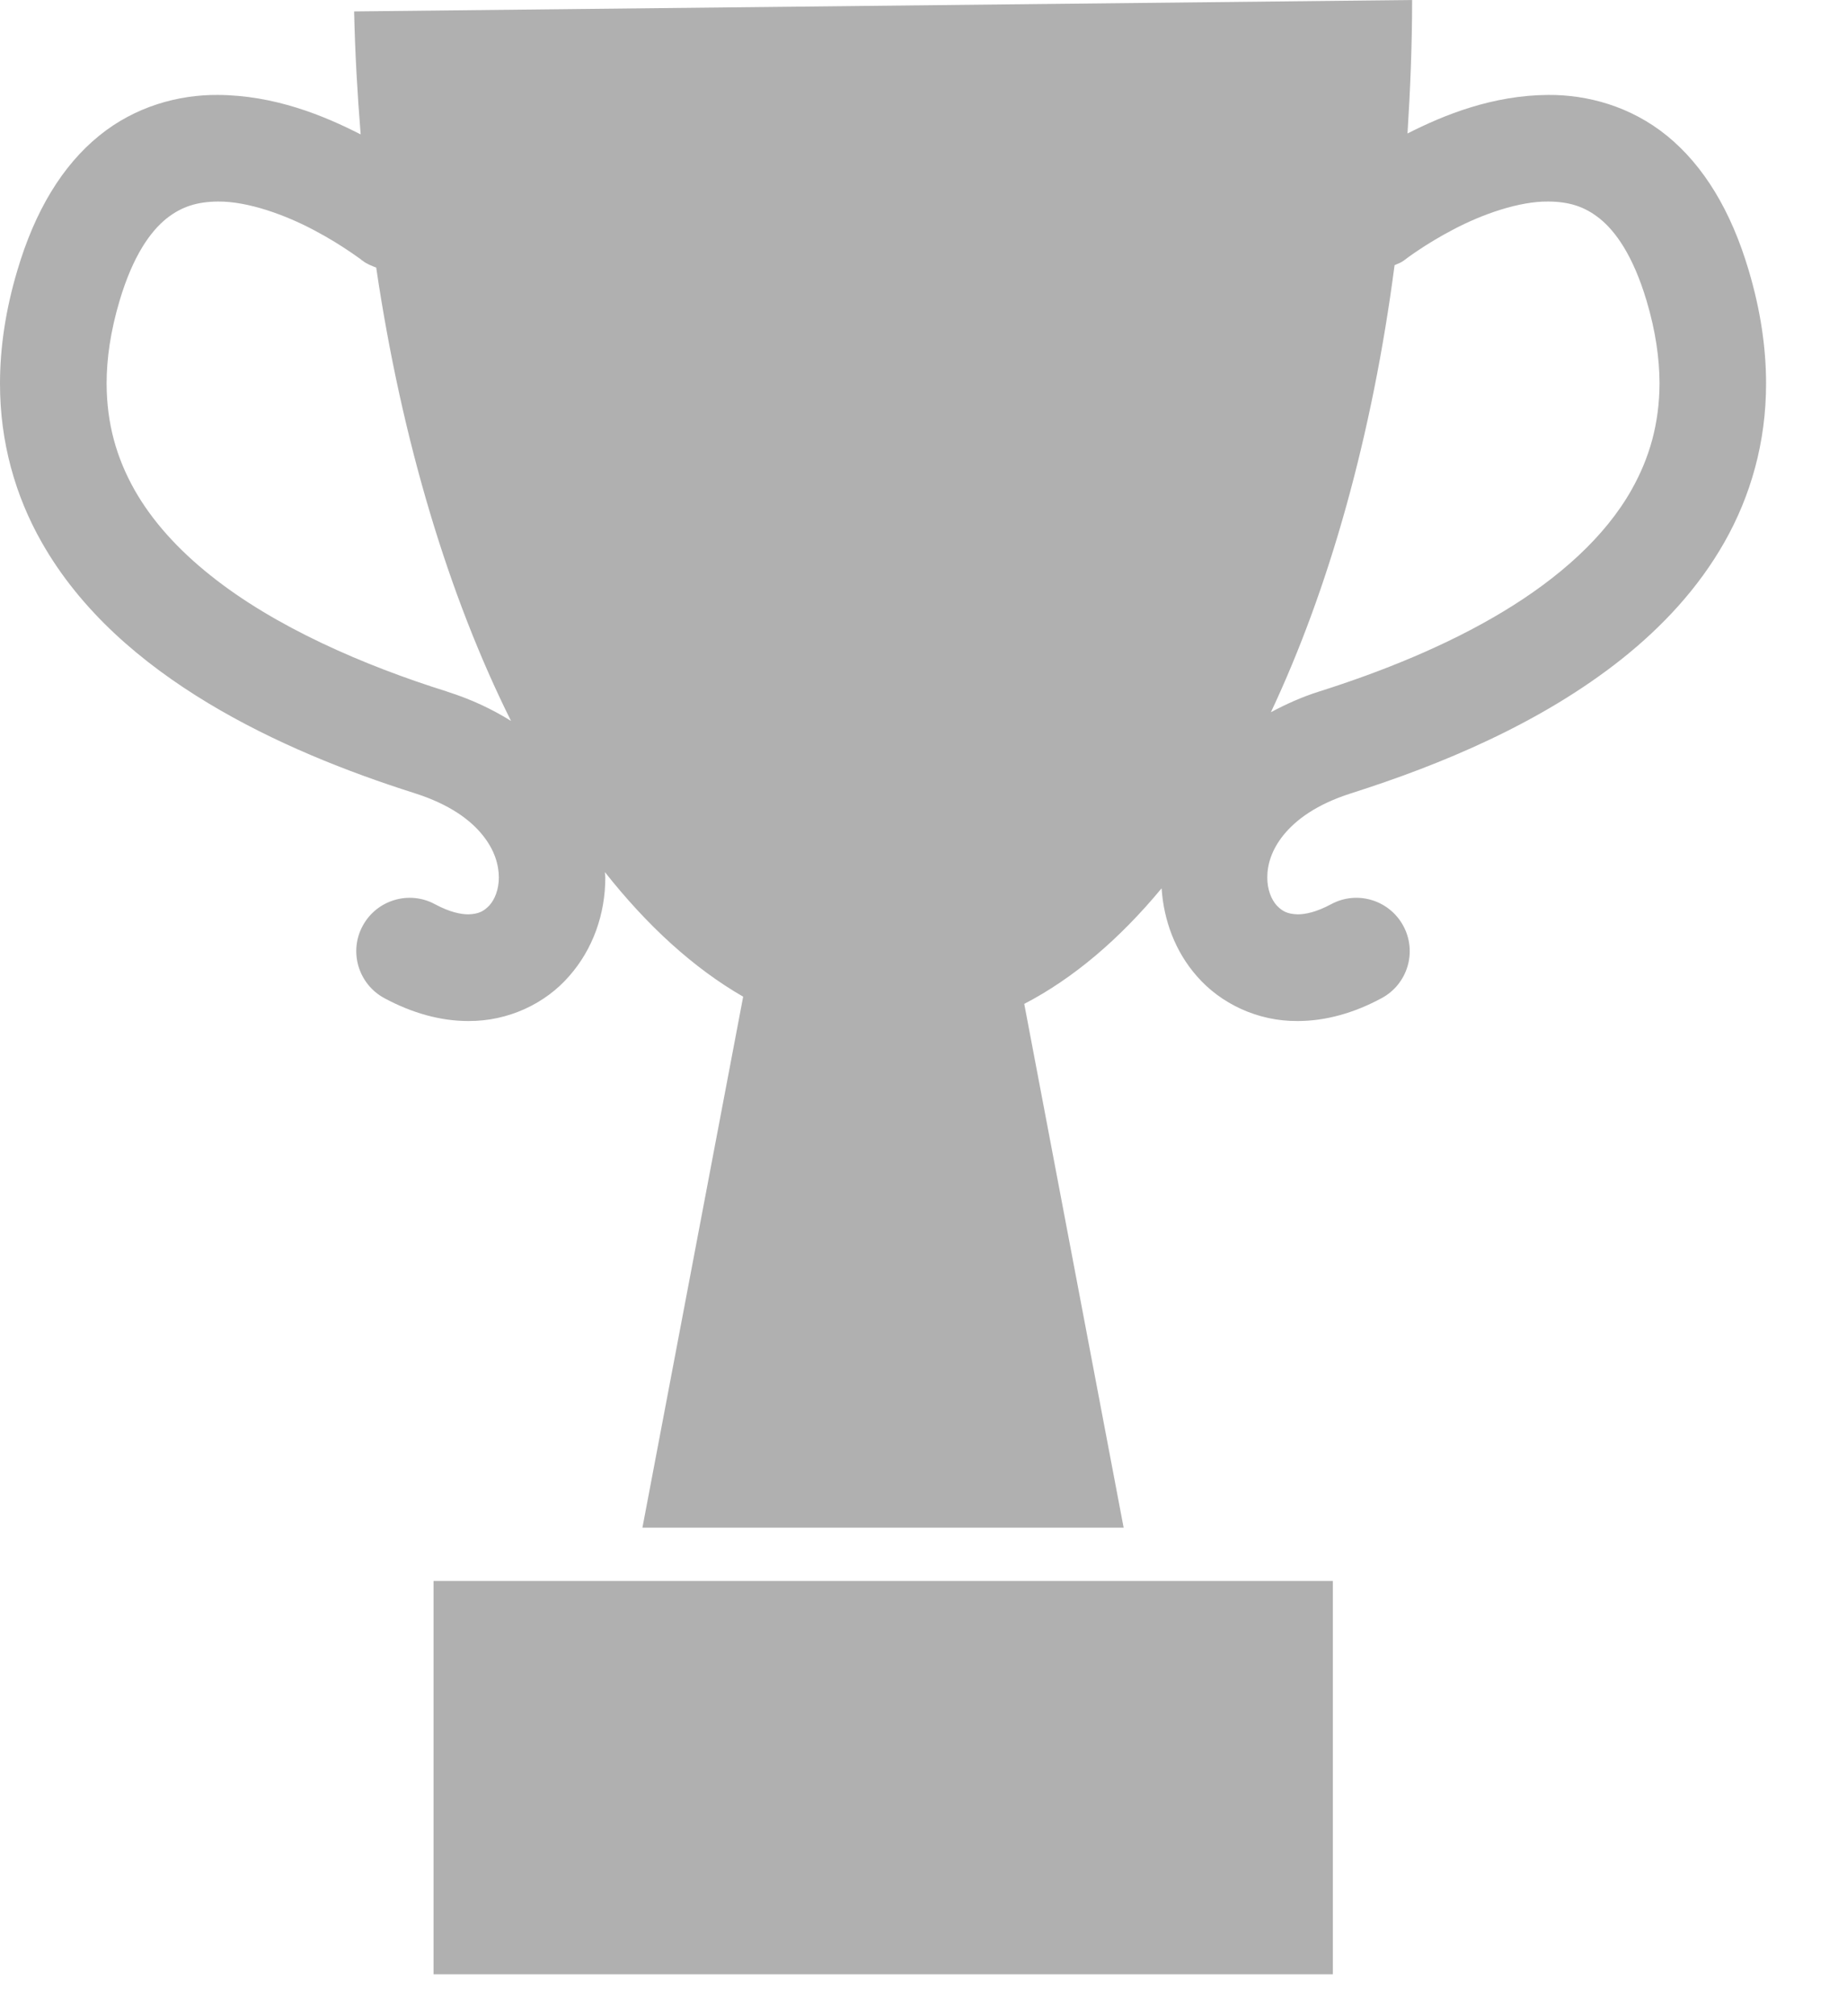
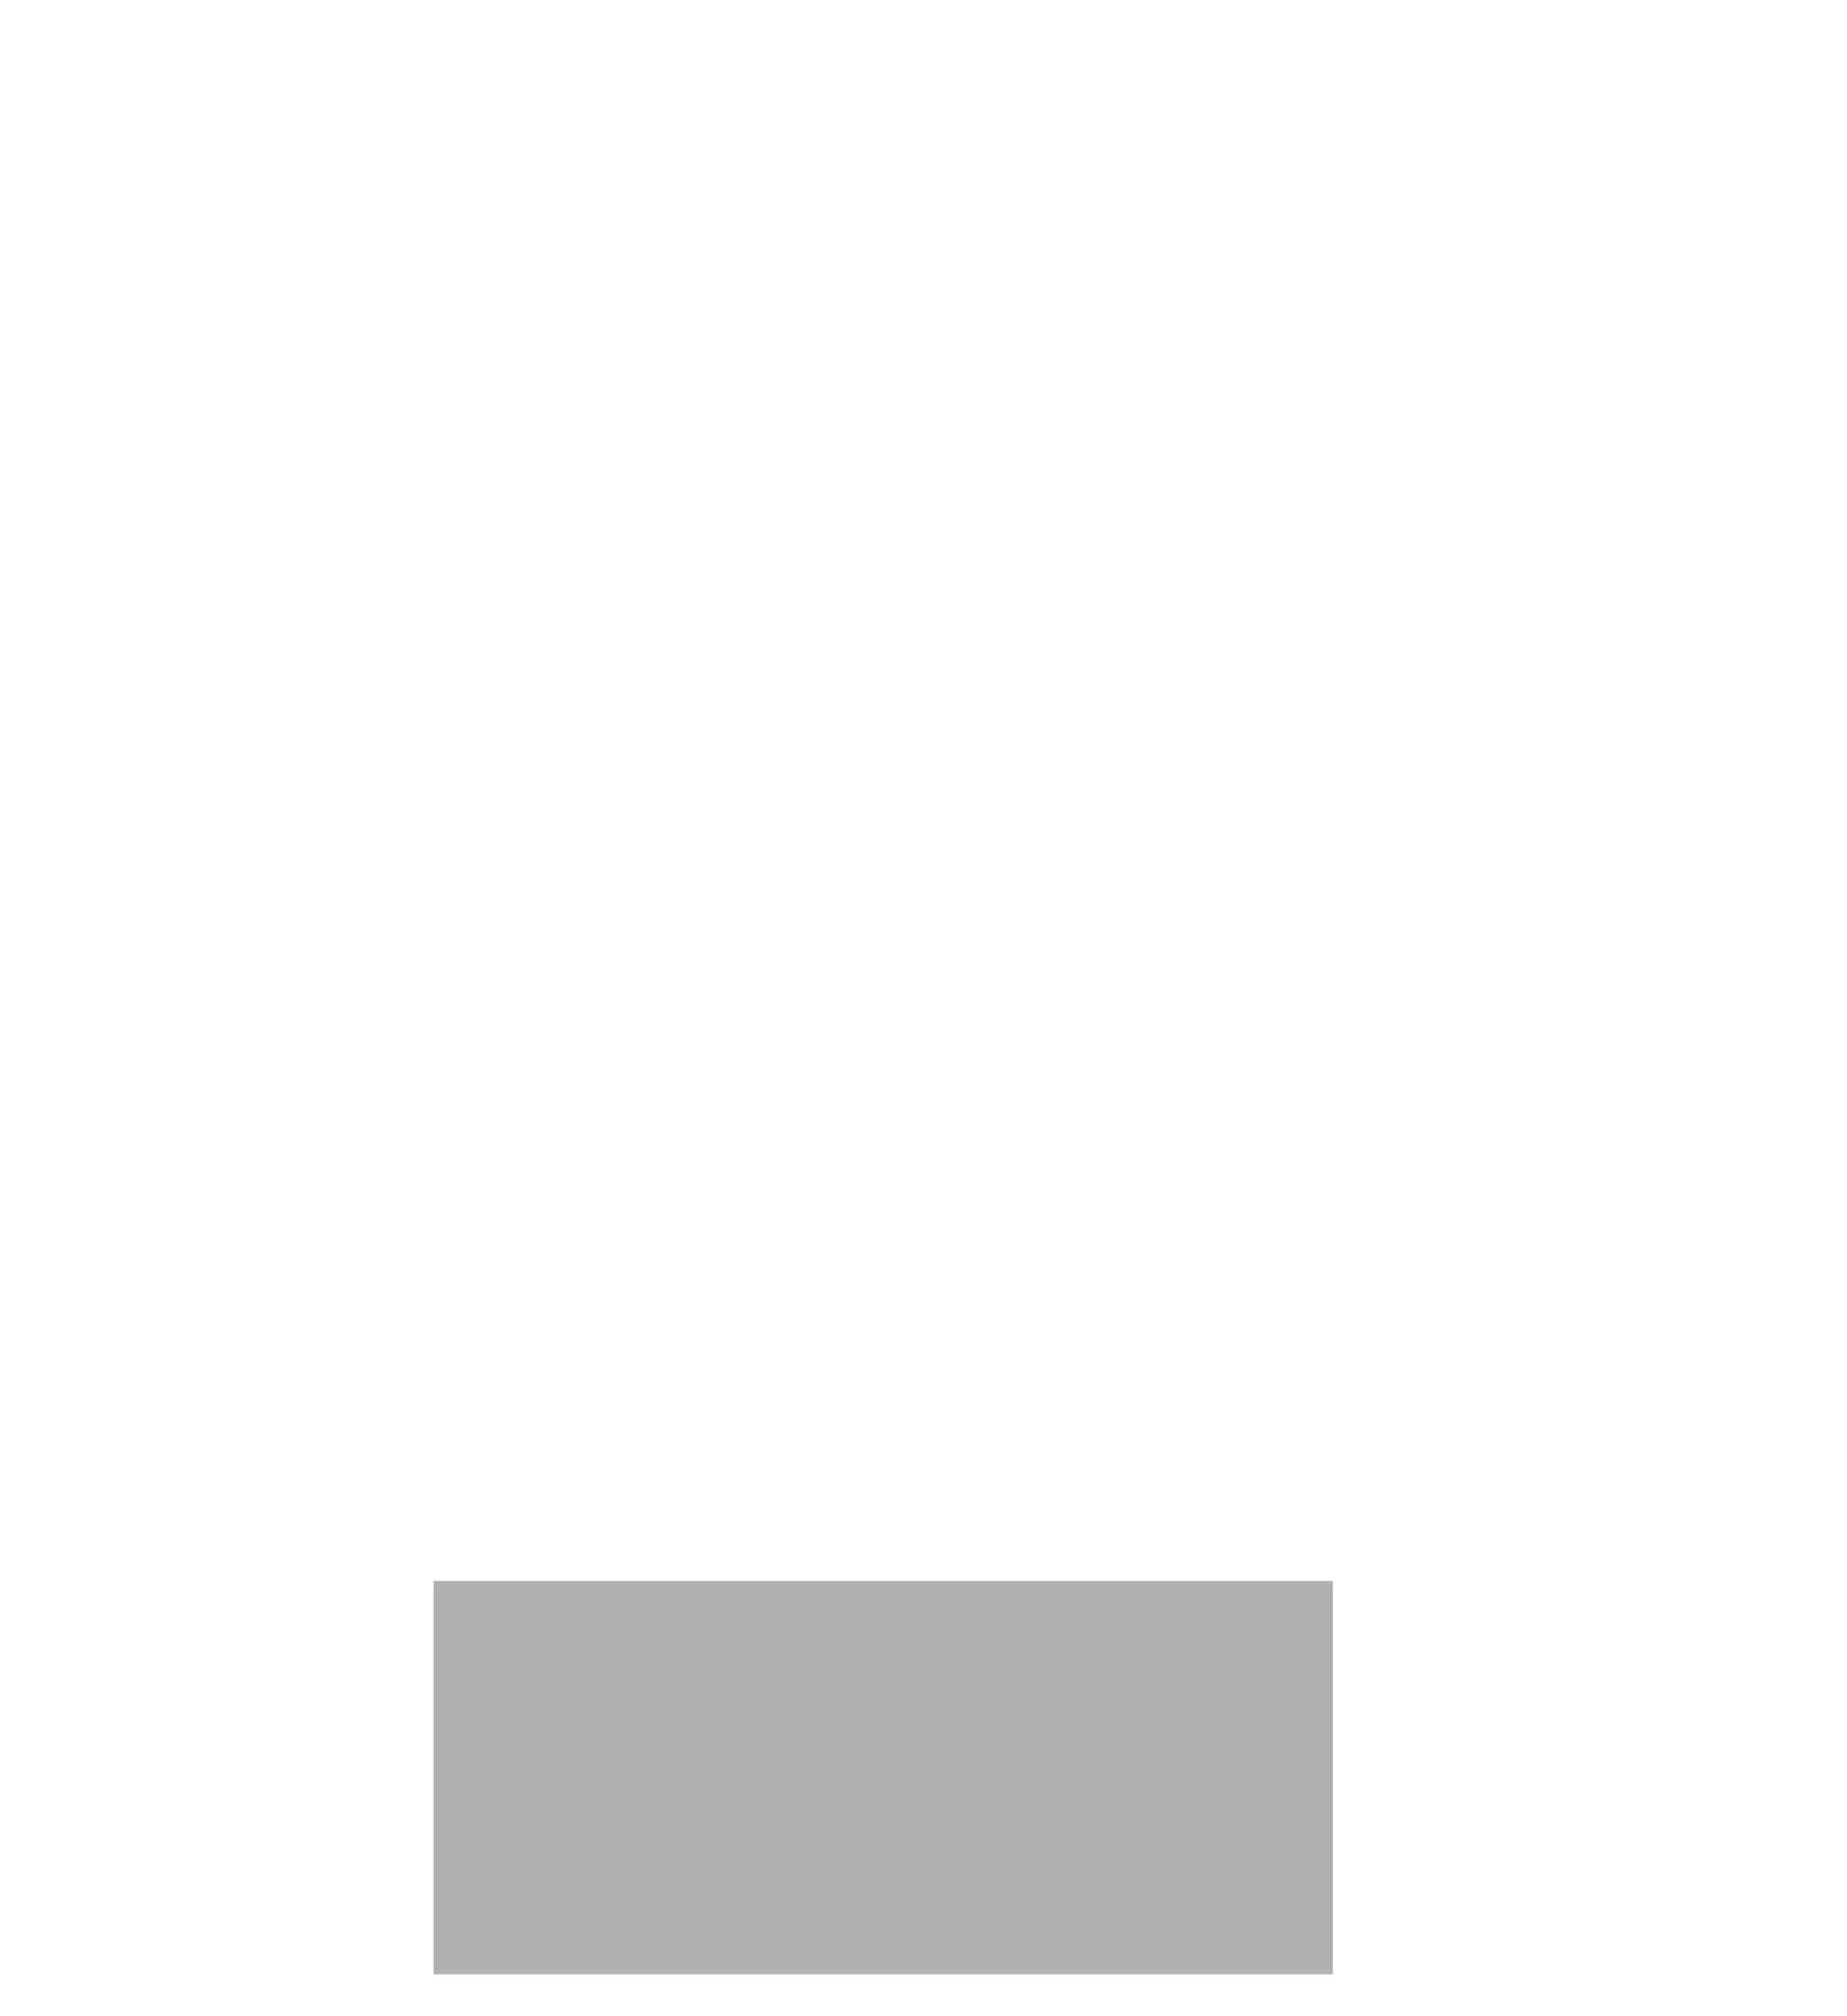
<svg xmlns="http://www.w3.org/2000/svg" width="22" height="24" viewBox="0 0 22 24" fill="none">
-   <path d="M4.218 0.136C4.229 0.633 4.257 1.12 4.296 1.6C3.852 1.373 3.268 1.134 2.594 1.13C2.131 1.127 1.614 1.263 1.179 1.617C0.744 1.971 0.417 2.506 0.206 3.221C0.067 3.687 1.61965e-06 4.137 1.61965e-06 4.564C-0.001 5.267 0.185 5.907 0.496 6.454C0.963 7.277 1.688 7.892 2.478 8.369C3.27 8.846 4.138 9.188 4.942 9.443C5.357 9.575 5.603 9.761 5.747 9.939C5.891 10.117 5.941 10.293 5.942 10.444C5.942 10.591 5.891 10.71 5.829 10.778C5.764 10.845 5.706 10.88 5.579 10.884C5.49 10.884 5.359 10.859 5.18 10.763C4.873 10.597 4.487 10.712 4.32 11.021C4.153 11.329 4.269 11.714 4.577 11.881C4.907 12.059 5.247 12.154 5.578 12.154C6.056 12.157 6.497 11.945 6.779 11.62C7.065 11.296 7.21 10.877 7.21 10.445C7.21 10.424 7.205 10.402 7.205 10.381C7.711 11.022 8.264 11.526 8.852 11.864L7.652 18.185H13.384L12.2 11.95C12.785 11.646 13.334 11.18 13.836 10.574C13.862 10.959 13.999 11.328 14.256 11.62C14.538 11.945 14.979 12.158 15.457 12.154C15.788 12.154 16.129 12.059 16.458 11.881C16.767 11.714 16.882 11.329 16.715 11.021C16.548 10.712 16.163 10.597 15.856 10.763C15.677 10.859 15.546 10.884 15.457 10.884C15.33 10.88 15.272 10.845 15.207 10.778C15.145 10.709 15.094 10.591 15.095 10.444C15.095 10.293 15.145 10.117 15.289 9.939C15.434 9.761 15.678 9.575 16.094 9.443C17.166 9.102 18.353 8.61 19.319 7.843C19.801 7.459 20.229 7.002 20.54 6.454C20.851 5.907 21.037 5.266 21.036 4.564C21.036 4.137 20.969 3.688 20.83 3.221C20.619 2.507 20.291 1.971 19.857 1.617C19.422 1.263 18.904 1.127 18.442 1.13C17.78 1.134 17.206 1.365 16.765 1.589C16.798 1.068 16.82 0.54 16.82 0L4.218 0.136ZM5.325 8.232C4.338 7.923 3.275 7.464 2.508 6.85C2.123 6.544 1.812 6.202 1.601 5.829C1.39 5.453 1.271 5.048 1.27 4.564C1.27 4.27 1.316 3.944 1.424 3.581C1.586 3.036 1.796 2.753 1.981 2.603C2.167 2.455 2.353 2.402 2.595 2.399C2.952 2.395 3.406 2.56 3.752 2.746C3.924 2.837 4.072 2.931 4.172 2.999L4.287 3.079L4.313 3.1L4.318 3.103C4.368 3.142 4.424 3.163 4.481 3.185C4.786 5.248 5.345 7.094 6.087 8.582C5.863 8.442 5.611 8.323 5.326 8.233L5.325 8.232ZM16.719 3.103C16.73 3.094 16.976 2.905 17.318 2.728C17.659 2.549 18.096 2.395 18.442 2.399C18.684 2.401 18.87 2.454 19.056 2.603C19.241 2.753 19.45 3.036 19.613 3.581C19.721 3.943 19.766 4.269 19.767 4.563C19.765 5.047 19.646 5.453 19.435 5.828C19.12 6.388 18.574 6.877 17.903 7.281C17.234 7.685 16.452 7.998 15.711 8.232C15.502 8.298 15.314 8.384 15.138 8.478C15.834 7 16.346 5.182 16.611 3.157C16.647 3.139 16.685 3.129 16.719 3.103Z" fill="#B0B0B0" />
  <path d="M15.876 18.819H5.164V23.501H15.876V18.819Z" fill="#B0B0B0" />
</svg>